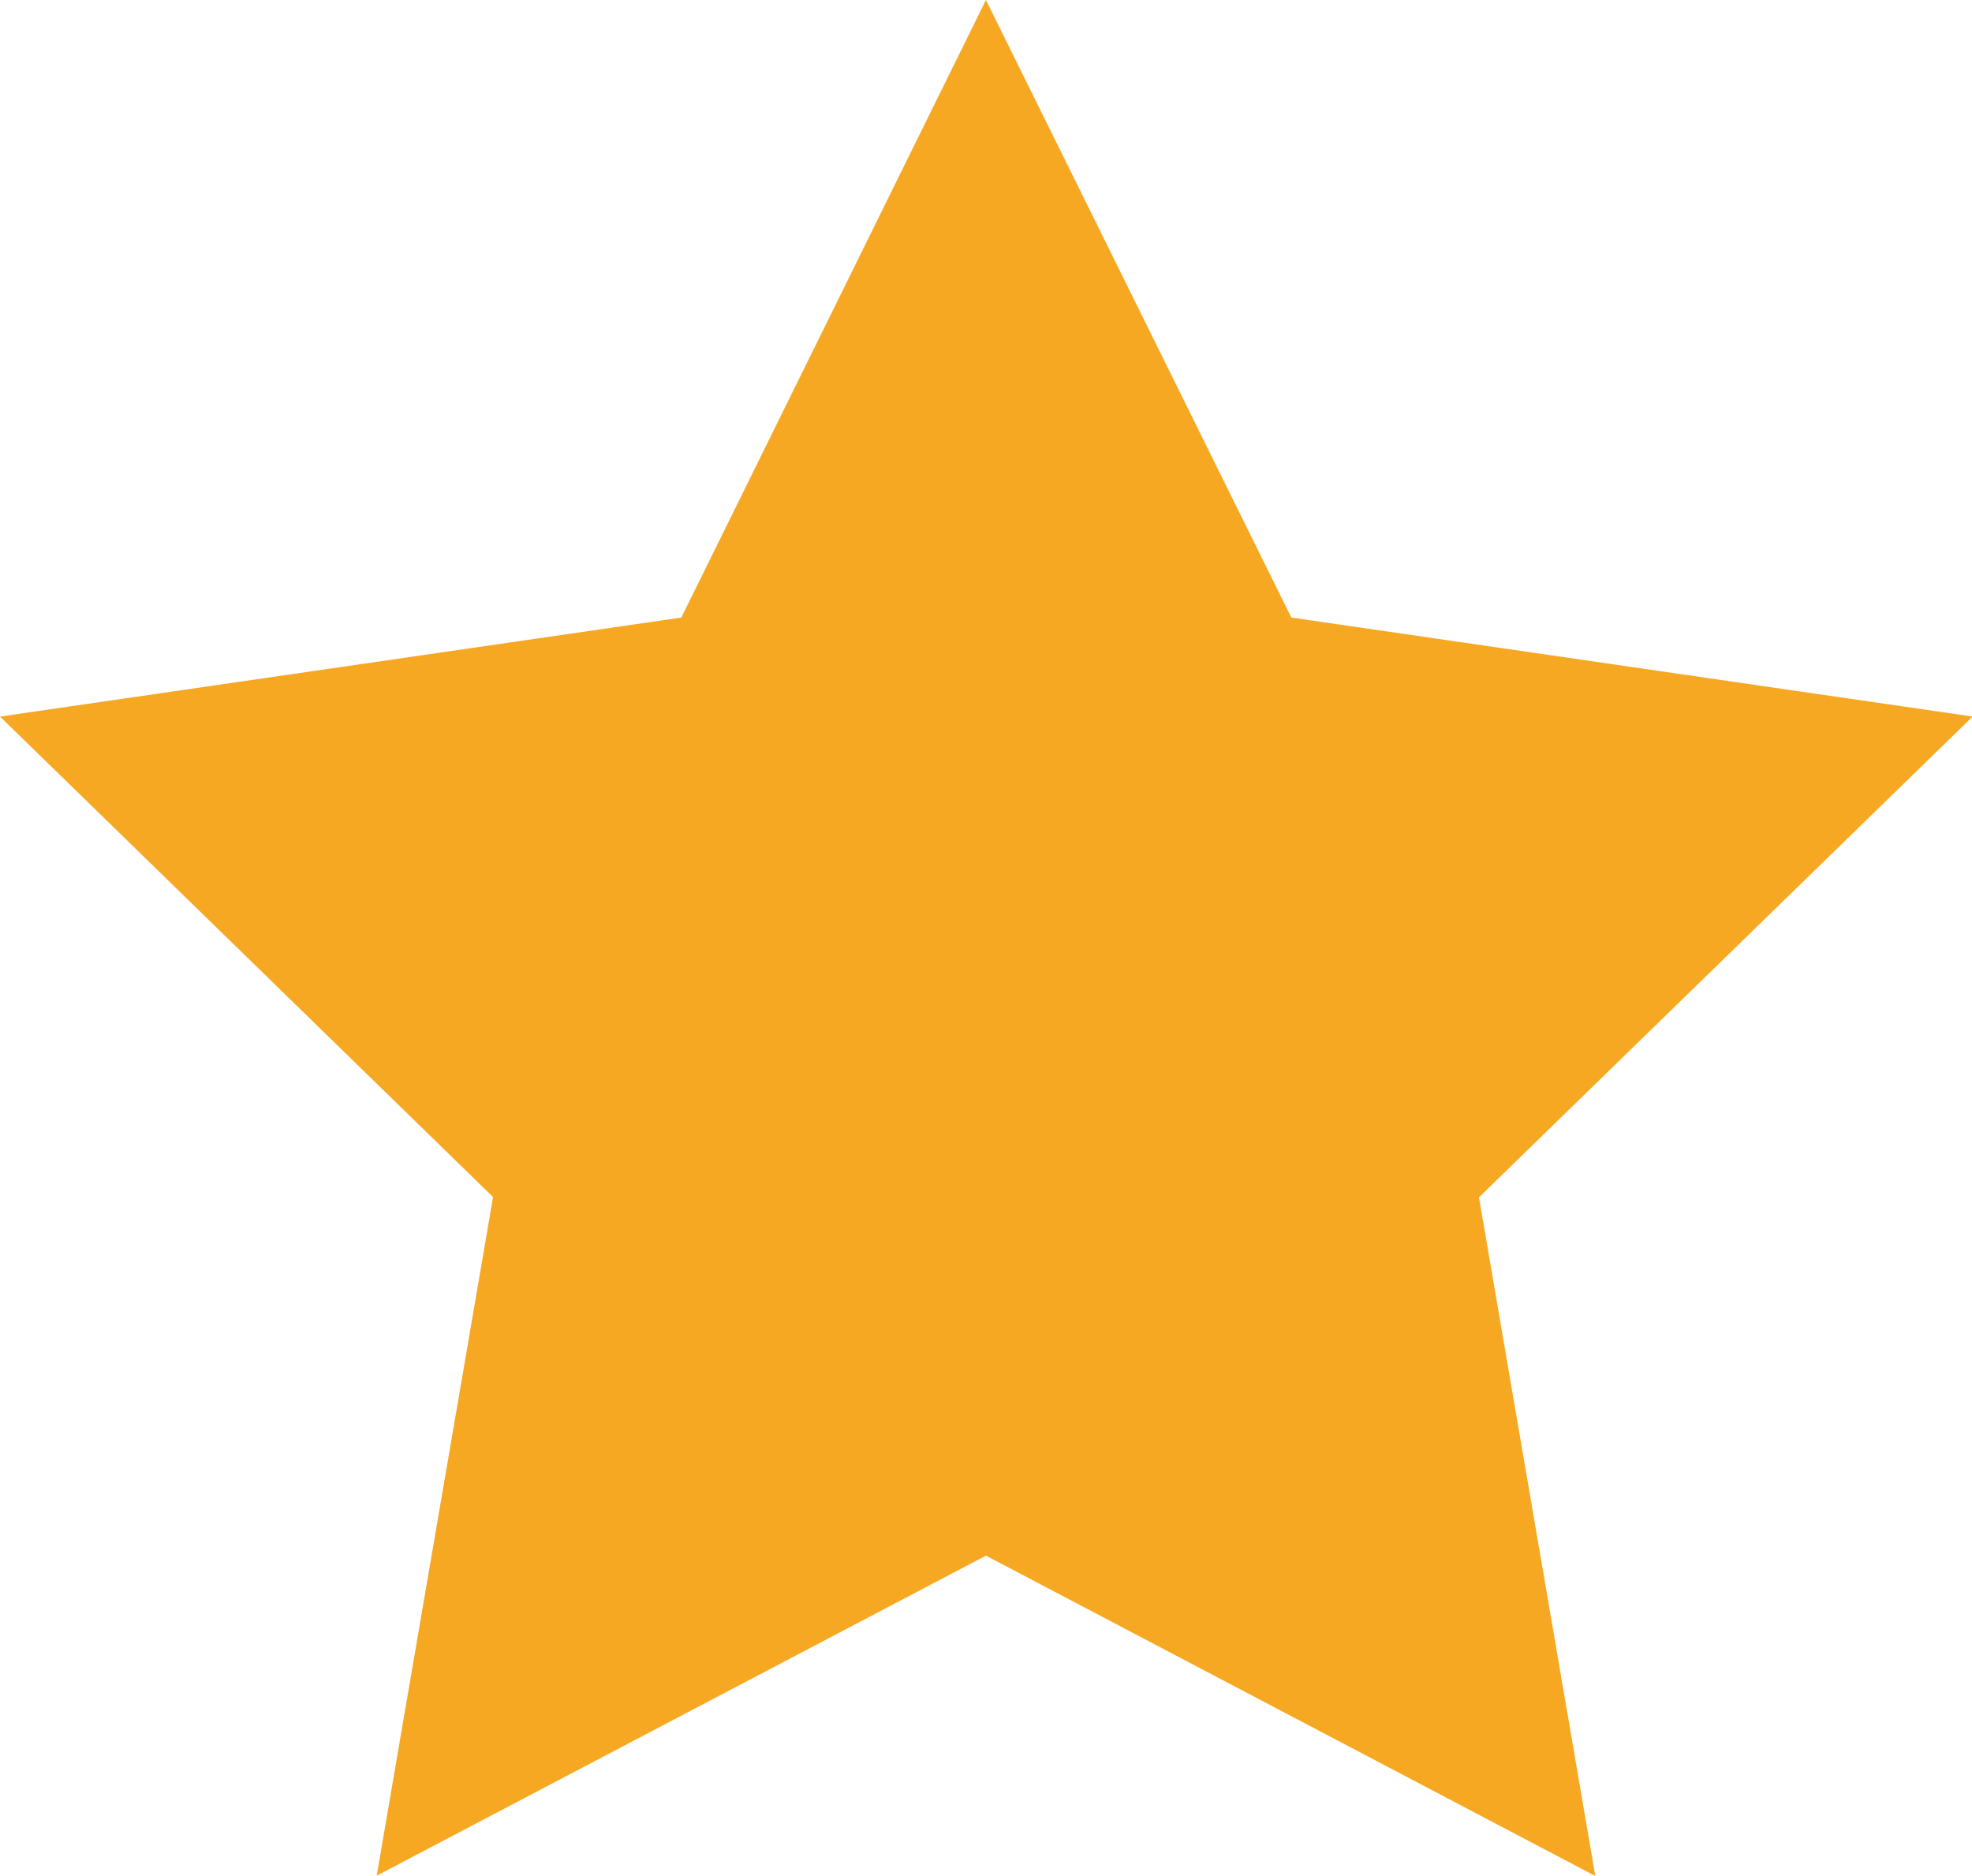
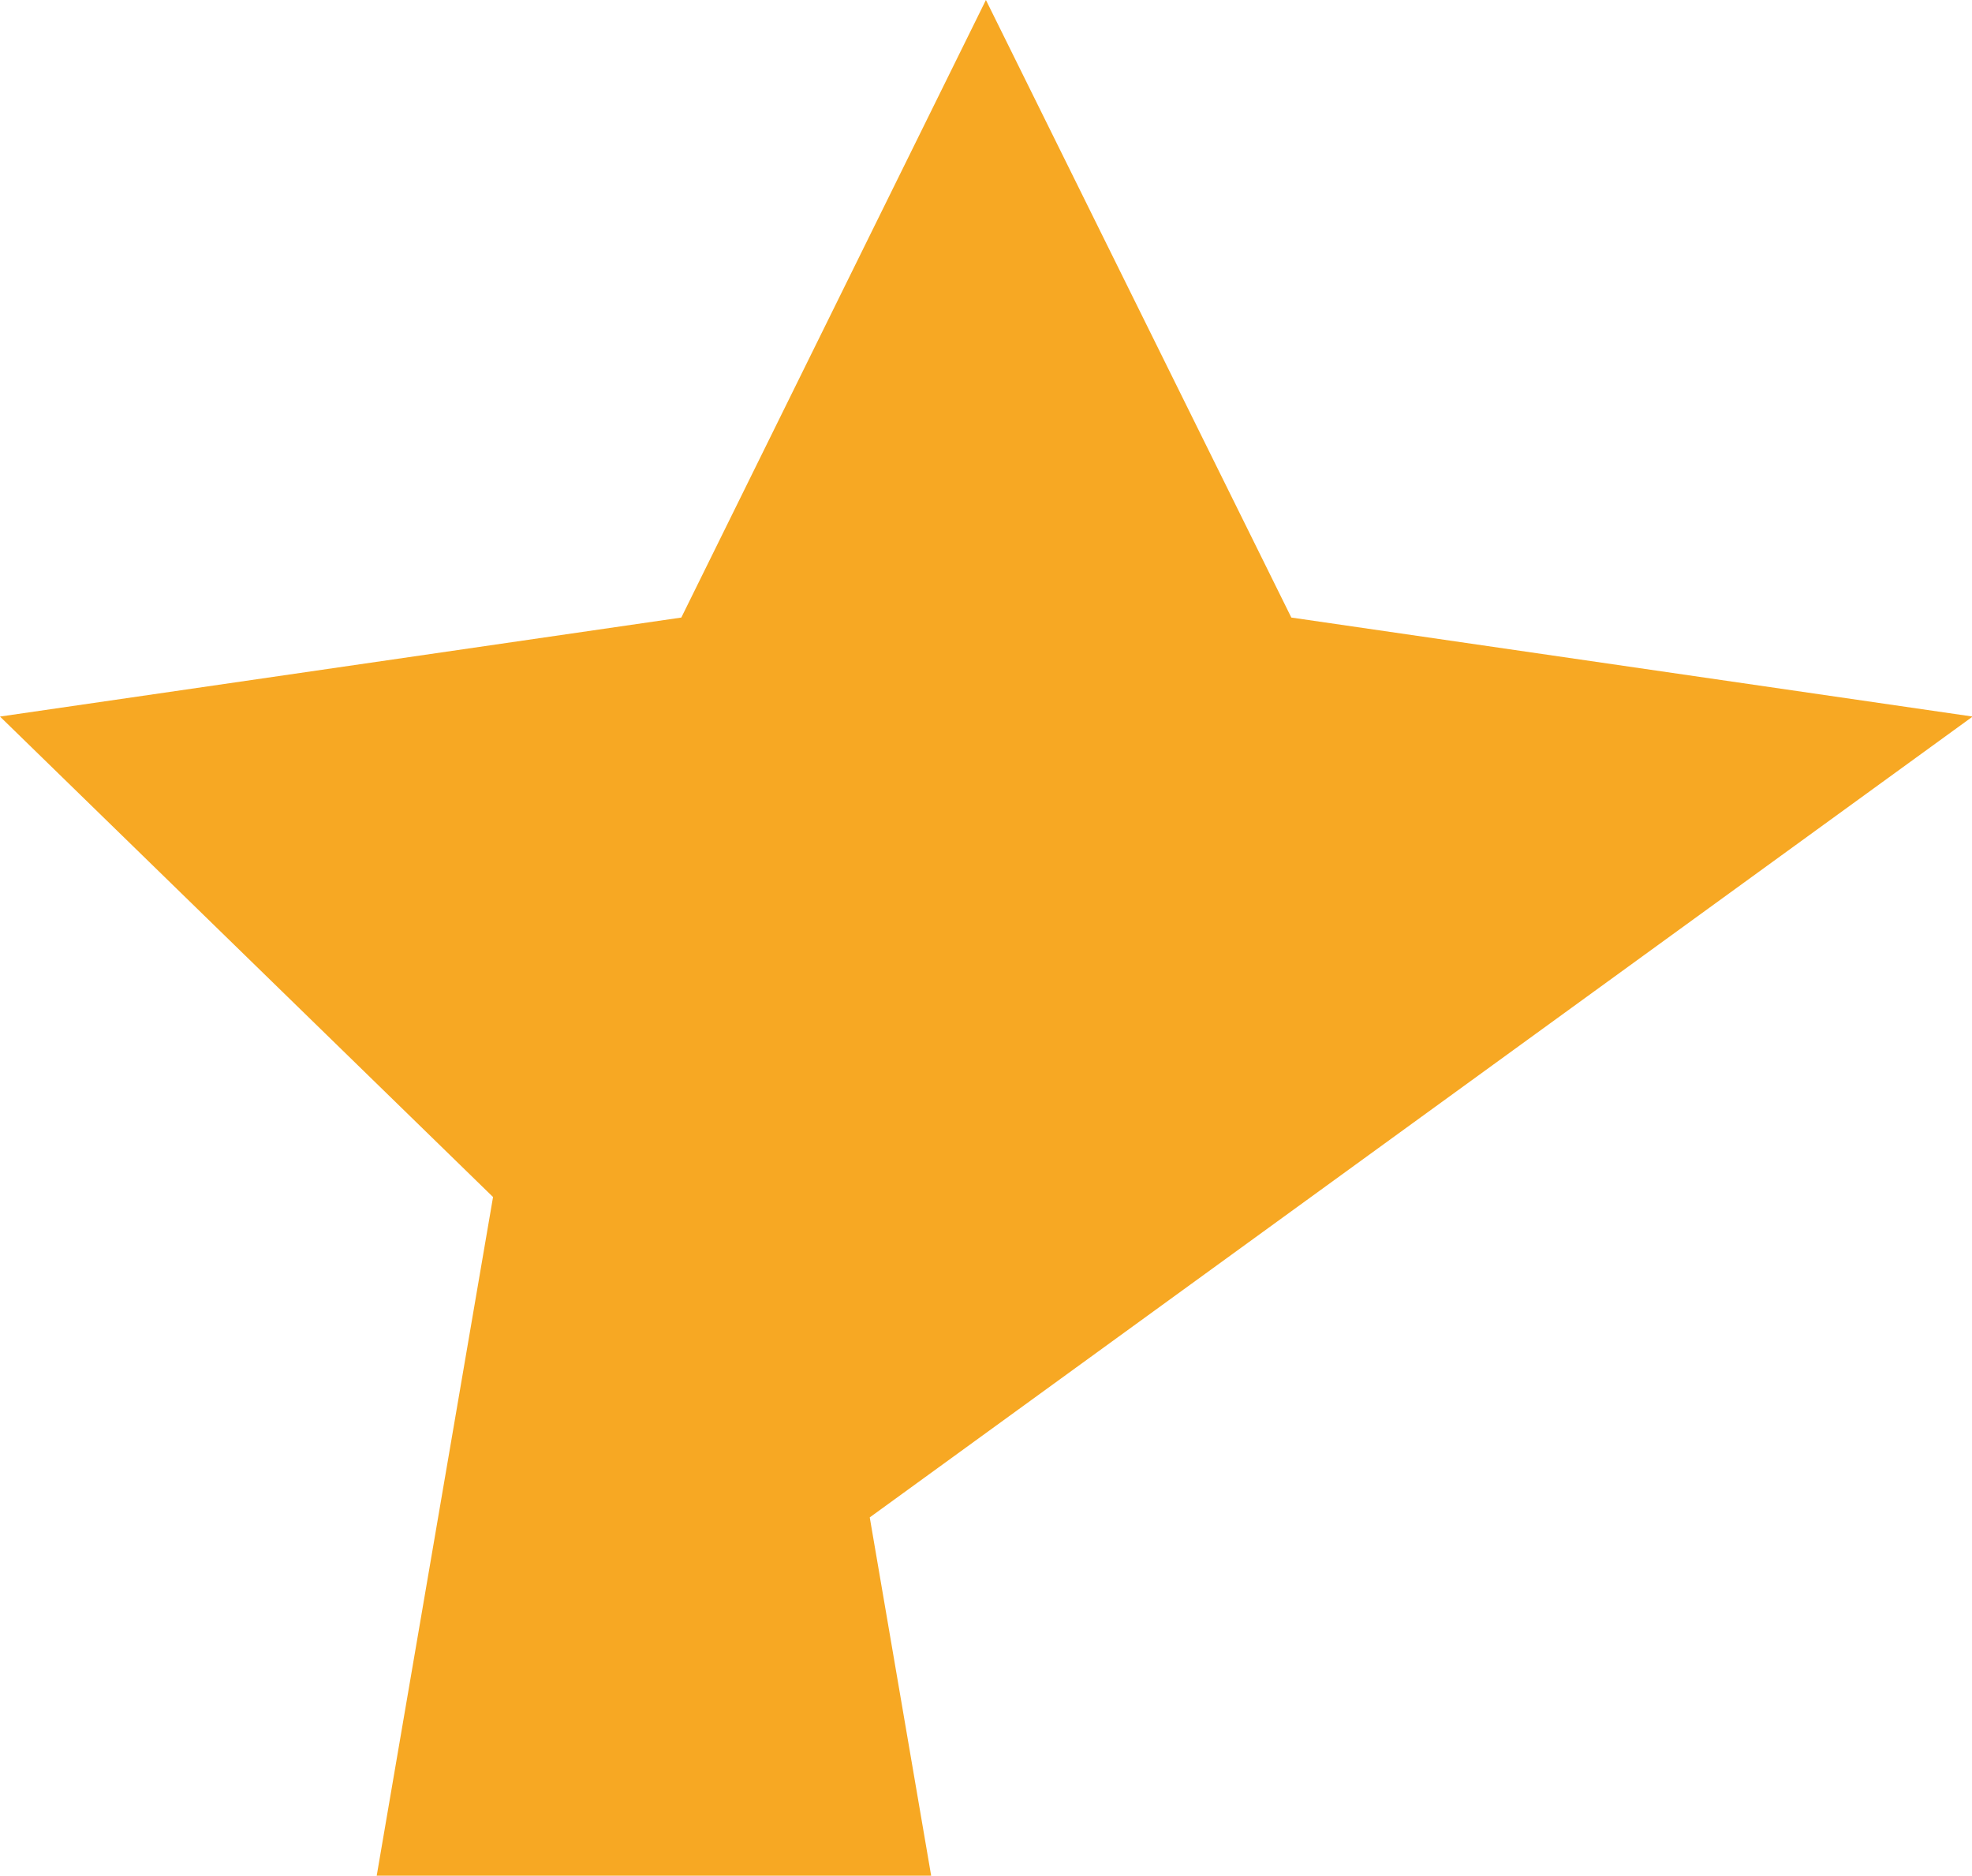
<svg xmlns="http://www.w3.org/2000/svg" width="12.171" height="11.575" viewBox="0 0 12.171 11.575">
-   <path id="Tracé_208" data-name="Tracé 208" d="M73.51,0,71.63,3.811l-4.205.611,3.043,2.965-.718,4.188L73.51,9.6l3.761,1.977-.718-4.188L79.6,4.422l-4.205-.611Z" transform="translate(-67.425 0)" fill="#f7a823" />
+   <path id="Tracé_208" data-name="Tracé 208" d="M73.51,0,71.63,3.811l-4.205.611,3.043,2.965-.718,4.188l3.761,1.977-.718-4.188L79.6,4.422l-4.205-.611Z" transform="translate(-67.425 0)" fill="#f7a823" />
</svg>